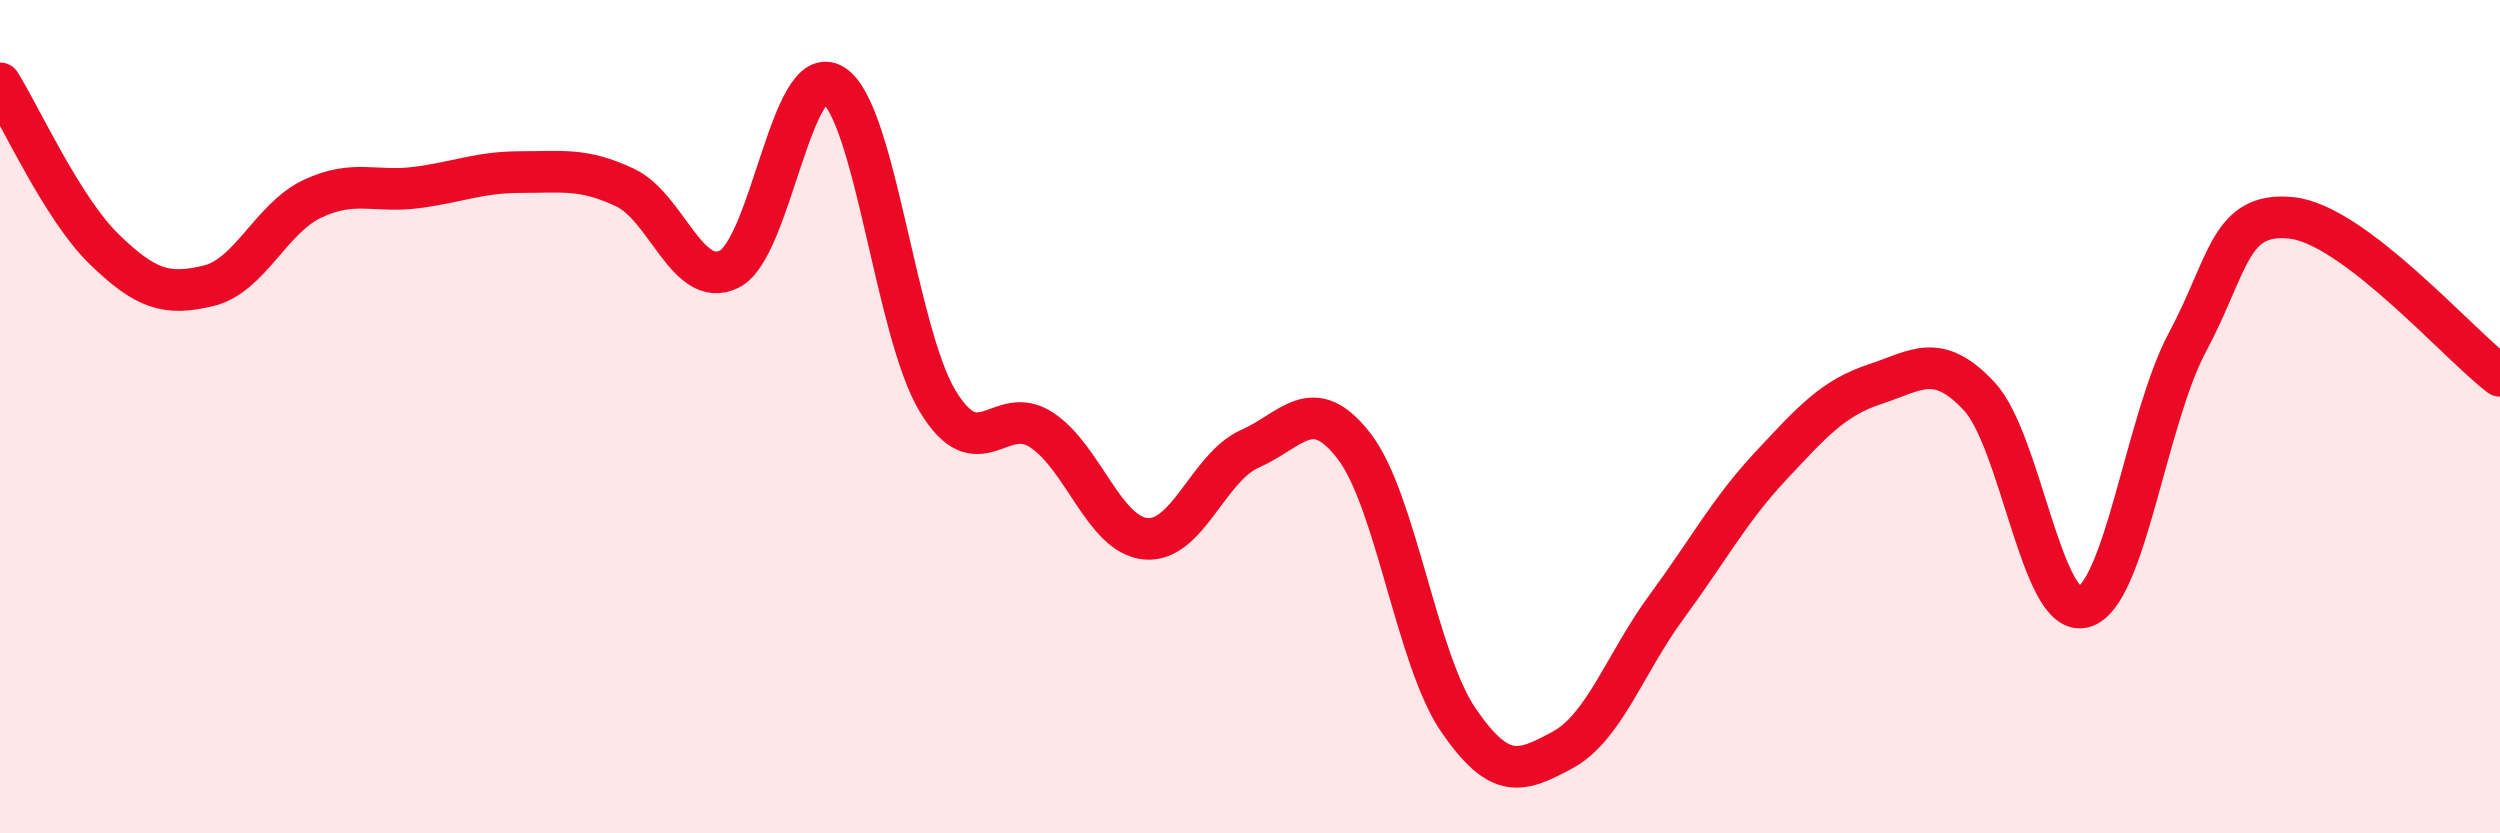
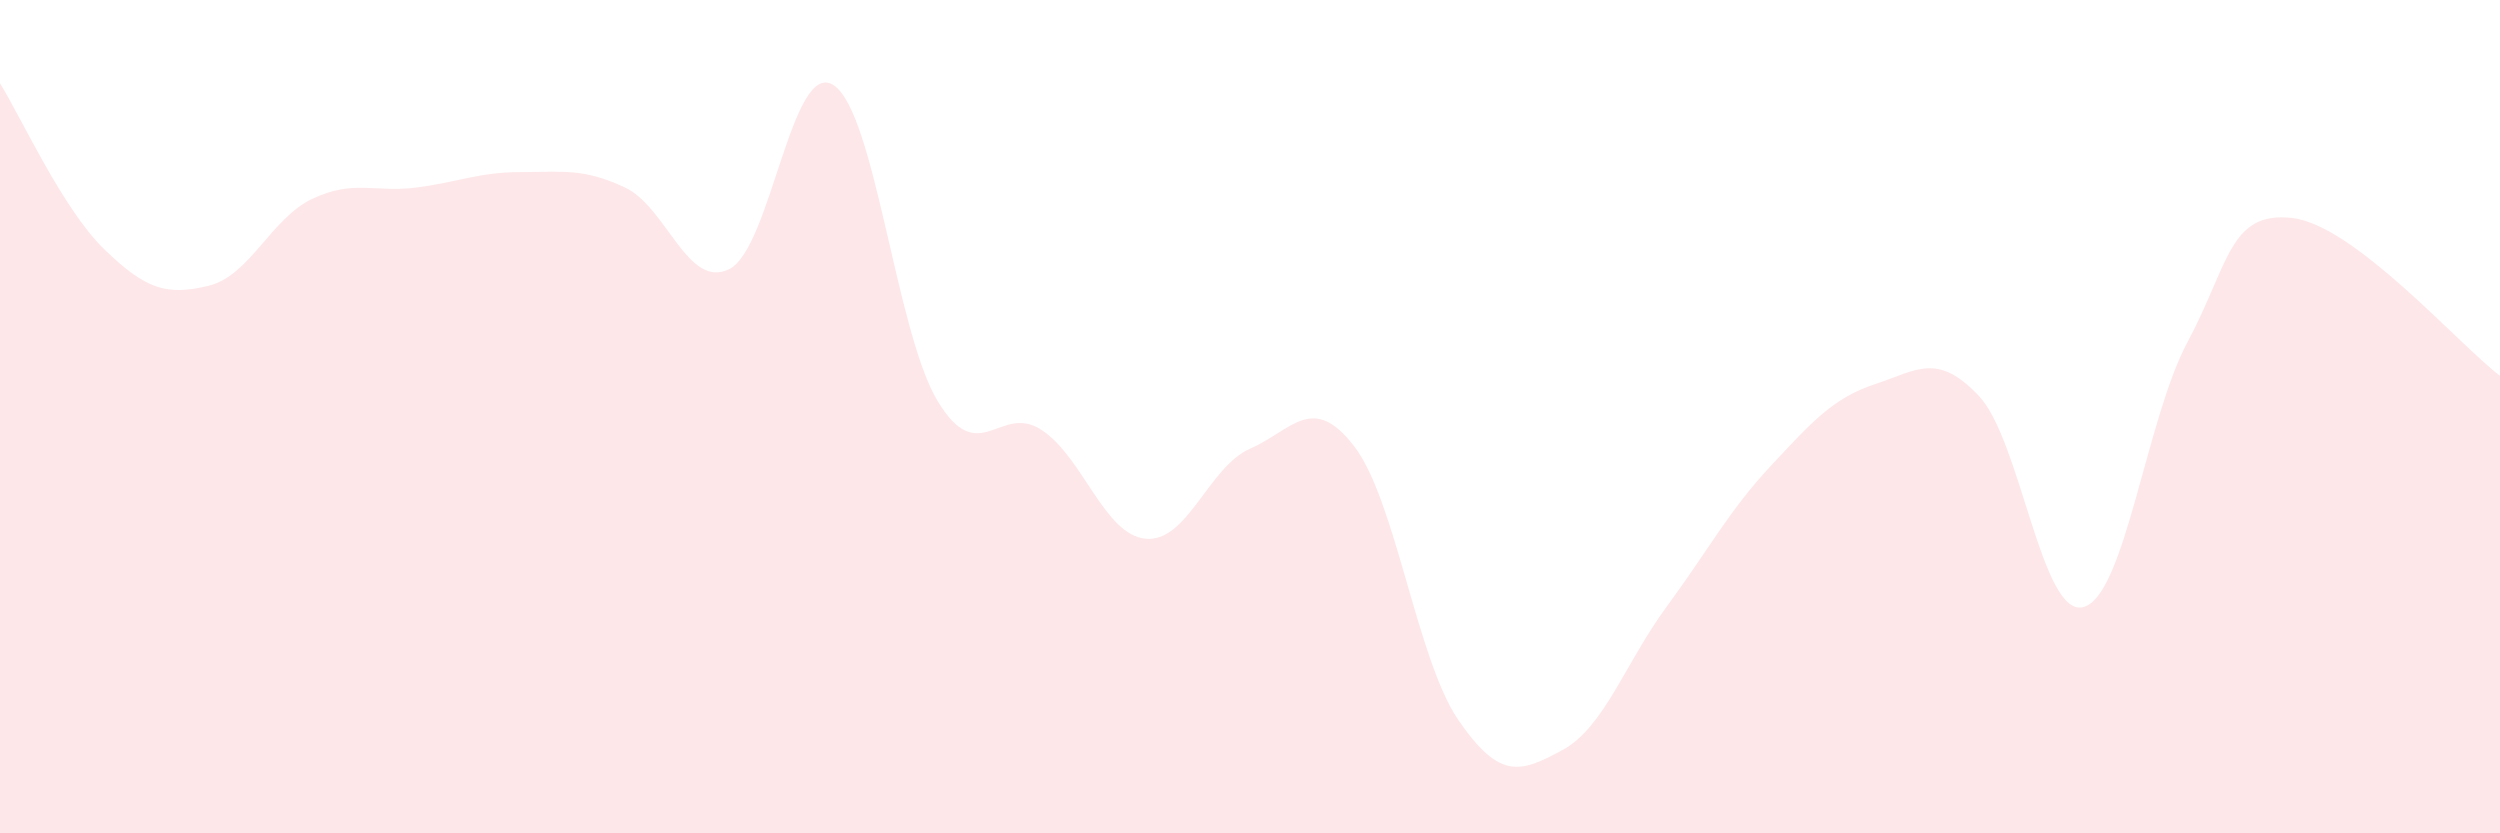
<svg xmlns="http://www.w3.org/2000/svg" width="60" height="20" viewBox="0 0 60 20">
  <path d="M 0,2 C 0.5,2.8 1.5,5.01 2.5,5.98 C 3.5,6.95 4,7.1 5,6.86 C 6,6.62 6.5,5.24 7.5,4.77 C 8.5,4.3 9,4.63 10,4.5 C 11,4.37 11.5,4.13 12.5,4.13 C 13.5,4.13 14,4.03 15,4.5 C 16,4.97 16.5,6.95 17.5,6.46 C 18.5,5.97 19,1.41 20,2.04 C 21,2.67 21.5,7.96 22.5,9.62 C 23.5,11.28 24,9.66 25,10.32 C 26,10.98 26.5,12.84 27.5,12.93 C 28.5,13.02 29,11.21 30,10.77 C 31,10.33 31.5,9.41 32.5,10.71 C 33.5,12.01 34,15.82 35,17.28 C 36,18.74 36.5,18.54 37.5,18 C 38.5,17.46 39,15.92 40,14.56 C 41,13.2 41.5,12.25 42.5,11.18 C 43.5,10.11 44,9.55 45,9.22 C 46,8.89 46.5,8.44 47.5,9.51 C 48.5,10.58 49,14.83 50,14.57 C 51,14.31 51.5,10.08 52.5,8.21 C 53.5,6.34 53.5,5.07 55,5.23 C 56.5,5.39 59,8.26 60,9.02L60 20L0 20Z" fill="#EB0A25" opacity="0.1" stroke-linecap="round" stroke-linejoin="round" />
-   <path d="M 0,2 C 0.5,2.8 1.5,5.01 2.5,5.98 C 3.5,6.95 4,7.1 5,6.86 C 6,6.62 6.5,5.24 7.5,4.77 C 8.5,4.3 9,4.63 10,4.5 C 11,4.37 11.5,4.13 12.5,4.13 C 13.5,4.13 14,4.03 15,4.5 C 16,4.97 16.5,6.95 17.5,6.46 C 18.5,5.97 19,1.41 20,2.04 C 21,2.67 21.5,7.96 22.5,9.62 C 23.5,11.28 24,9.66 25,10.32 C 26,10.98 26.5,12.84 27.5,12.93 C 28.5,13.02 29,11.21 30,10.77 C 31,10.33 31.5,9.41 32.5,10.71 C 33.5,12.01 34,15.82 35,17.28 C 36,18.74 36.5,18.54 37.5,18 C 38.5,17.46 39,15.92 40,14.56 C 41,13.2 41.5,12.25 42.5,11.18 C 43.5,10.11 44,9.55 45,9.22 C 46,8.89 46.5,8.44 47.5,9.51 C 48.5,10.58 49,14.83 50,14.57 C 51,14.31 51.5,10.08 52.5,8.21 C 53.5,6.34 53.5,5.07 55,5.23 C 56.5,5.39 59,8.26 60,9.02" stroke="#EB0A25" stroke-width="1" fill="none" stroke-linecap="round" stroke-linejoin="round" />
</svg>